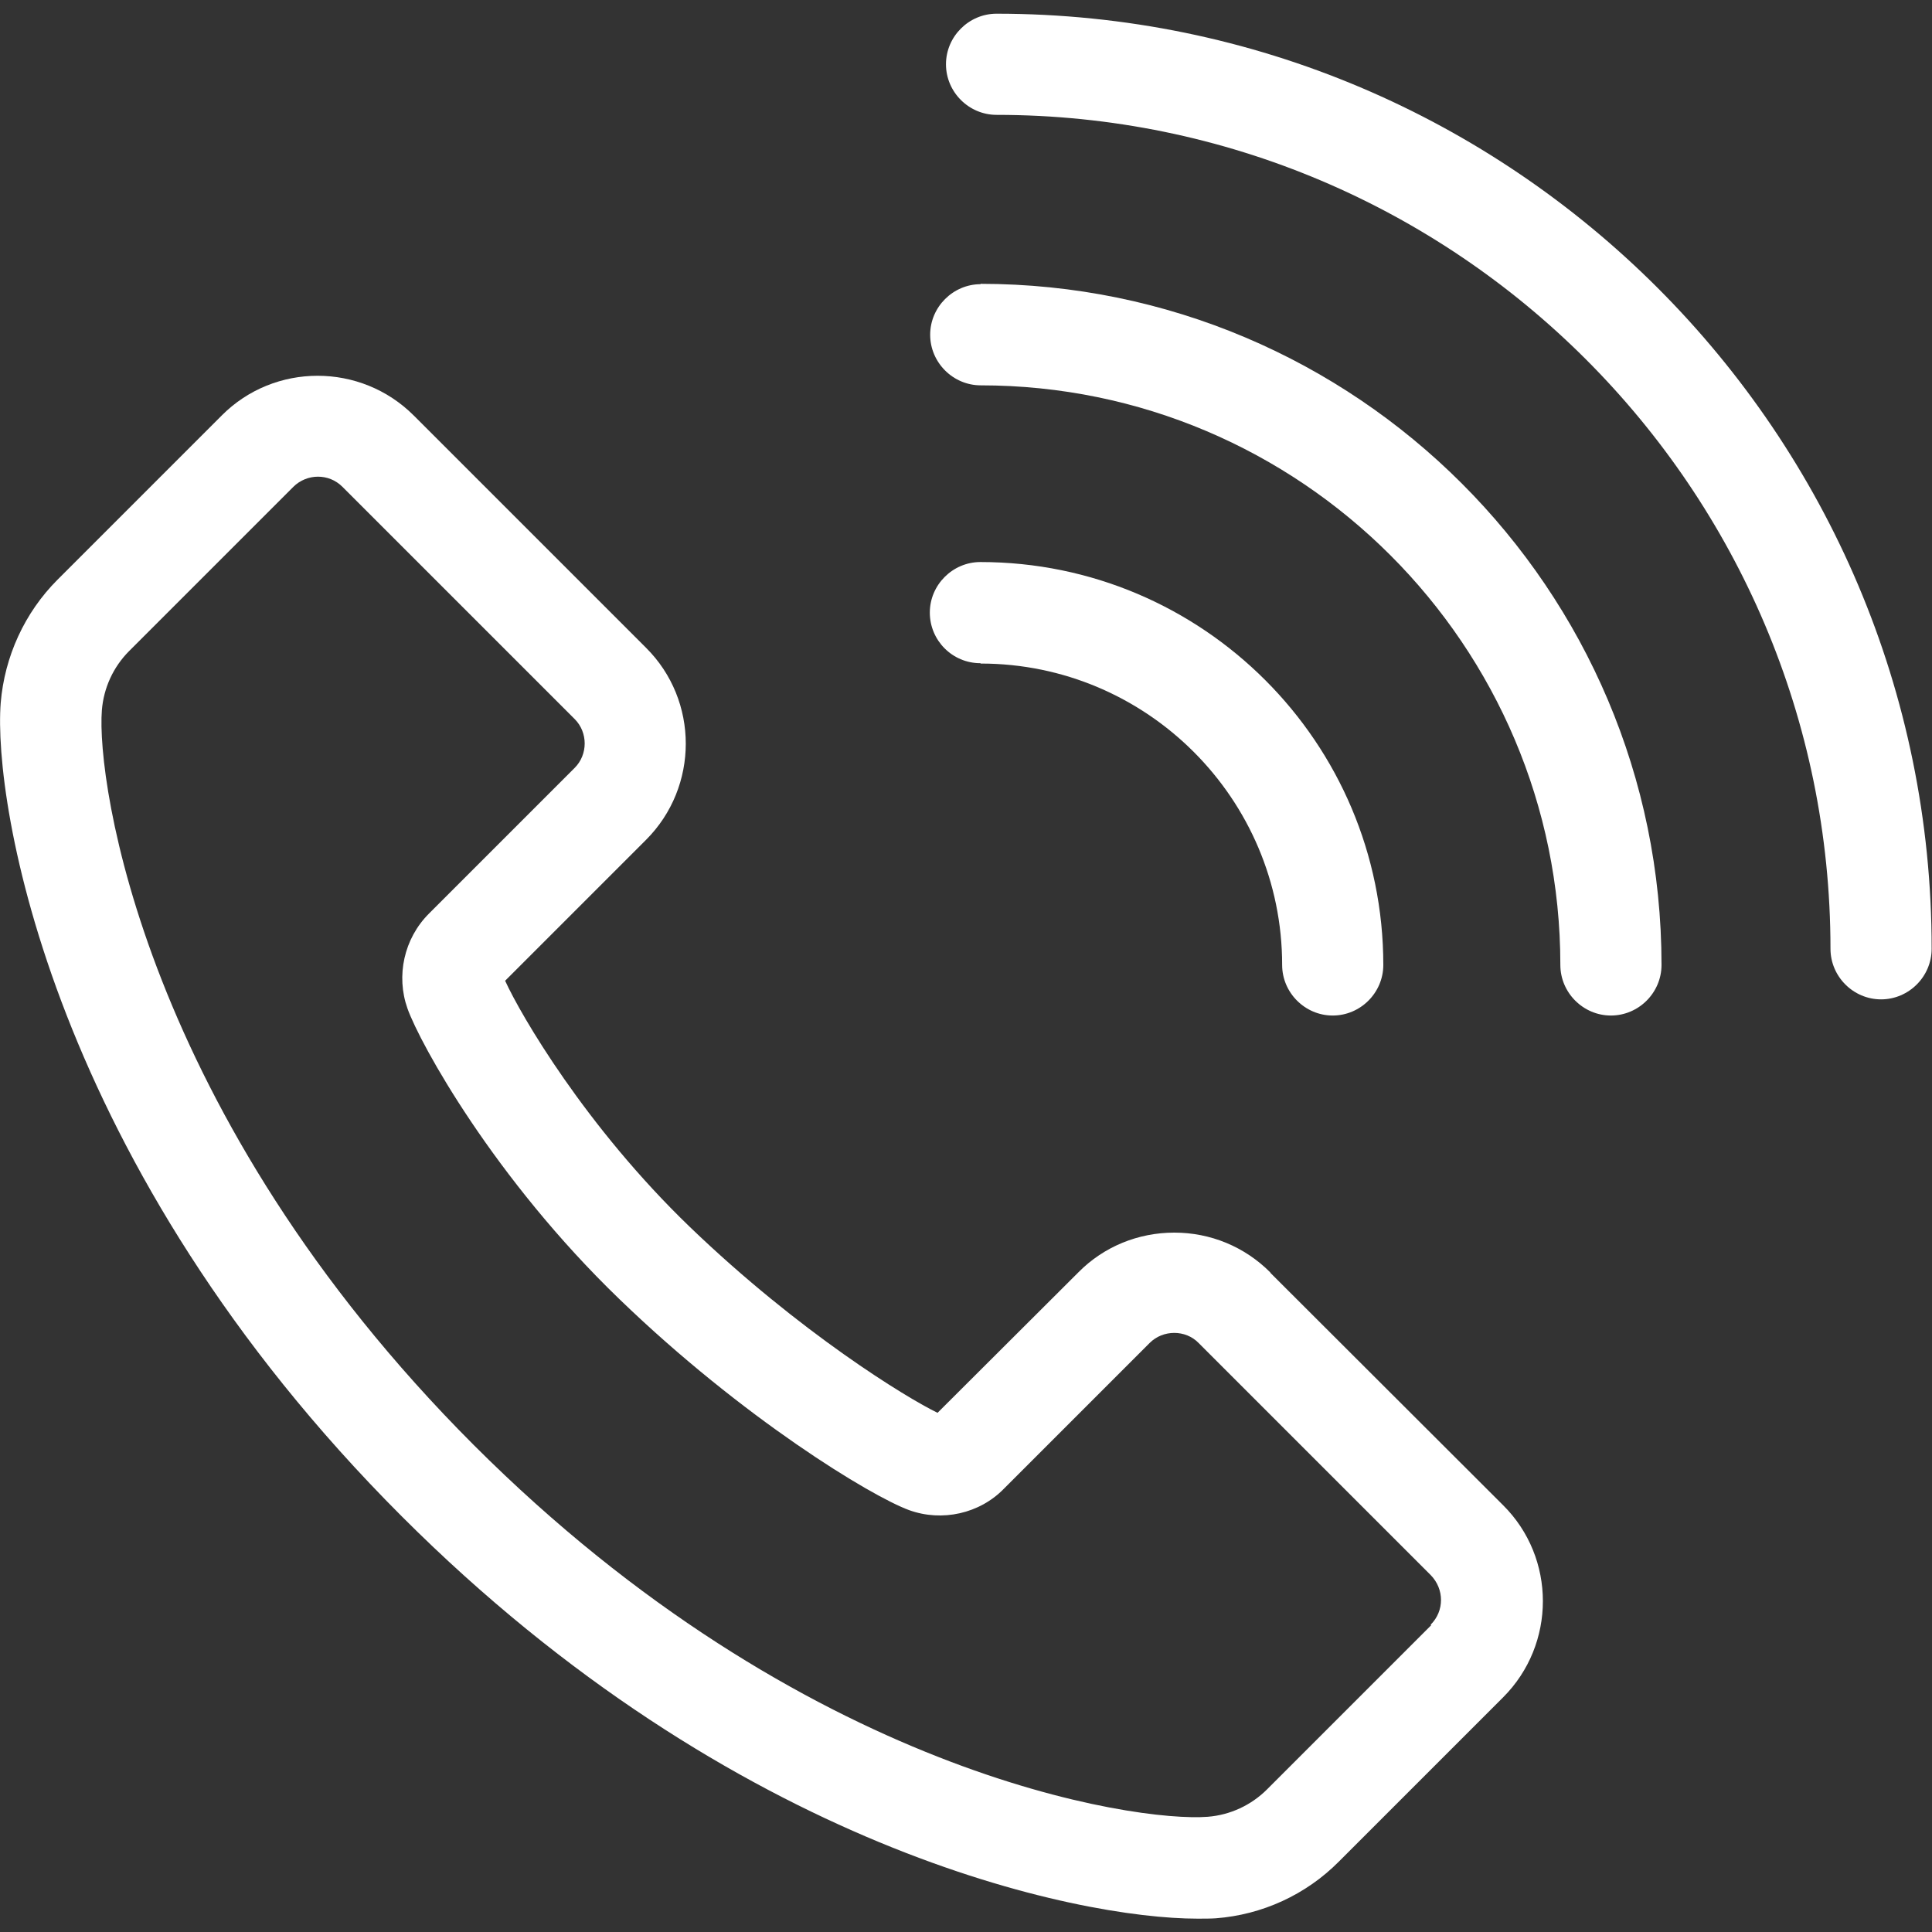
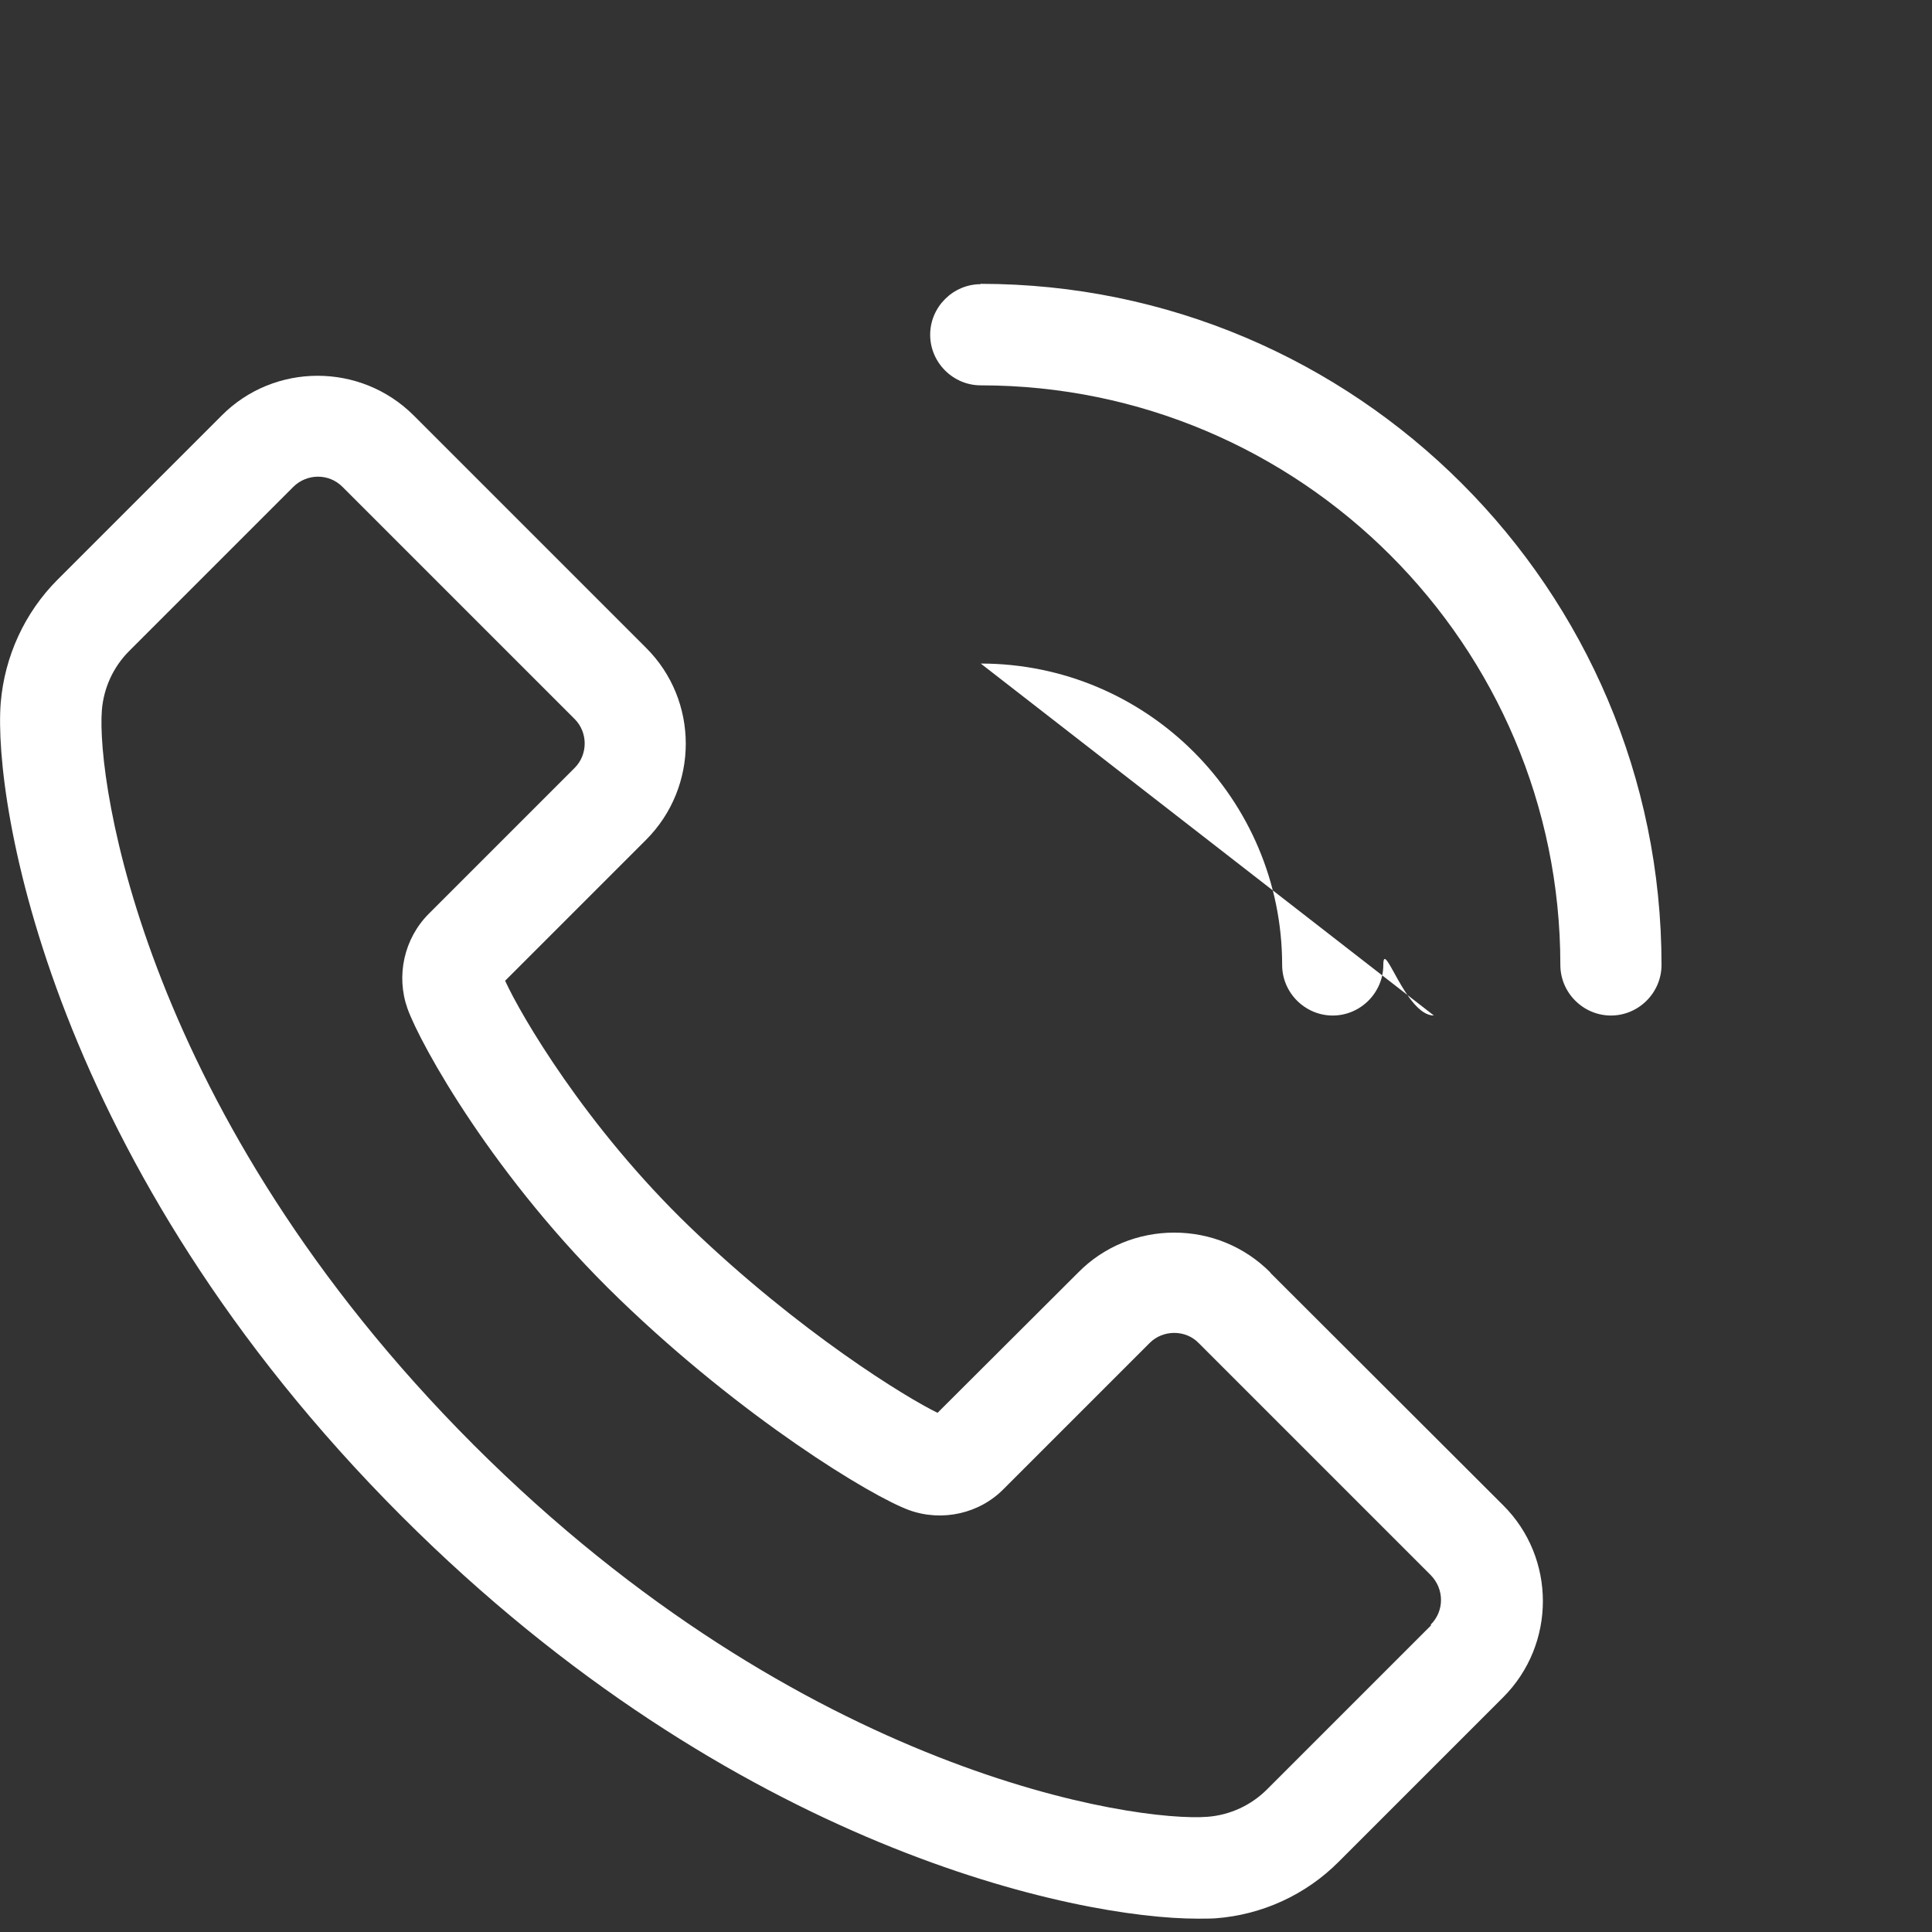
<svg xmlns="http://www.w3.org/2000/svg" id="OBJECTS" viewBox="0 0 55 55">
  <rect x="0" y="0" width="55" height="55" fill="#333333" stroke="none" />
  <defs>
    <style>.cls-1{fill:#FFF;stroke-width:0px;}</style>
  </defs>
  <path class="cls-1" d="M36.16,36.22c-.73-.73-1.7-1.13-2.73-1.13s-2.01.4-2.73,1.13l-4.01,4c-.87-.42-3.92-2.28-7.05-5.29-2.97-2.86-4.82-6.04-5.26-7.01l4.01-4.01c1.51-1.51,1.51-3.97,0-5.47l-6.61-6.61c-1.51-1.51-3.97-1.51-5.47,0l-4.67,4.67c-.94.94-1.51,2.19-1.62,3.51-.22,2.83,1.42,13.16,11.42,23.16,9.47,9.47,19.24,11.45,22.65,11.45.19,0,.37,0,.52-.01,1.32-.1,2.57-.67,3.51-1.62l4.67-4.67c1.51-1.51,1.51-3.97,0-5.47l-6.62-6.61ZM40.74,46.27l-4.67,4.67c-.45.45-1.05.73-1.69.78-2.03.16-11.5-1.19-20.9-10.59C4.09,31.73,2.74,22.25,2.9,20.22c.05-.63.32-1.23.78-1.69l4.67-4.67c.19-.19.45-.29.7-.29s.5.09.7.29l6.61,6.61c.38.38.38,1.01,0,1.39l-4.15,4.15c-.71.71-.94,1.77-.61,2.7.36,1.01,2.47,4.84,6.04,8.28,3.5,3.38,7.15,5.6,8.24,6,.94.34,2.01.1,2.7-.61l4.15-4.15c.38-.38,1.02-.38,1.39,0l6.61,6.61c.39.4.39,1.02,0,1.41Z" />
  <path class="cls-1" d="M27.92,8.09c-.79,0-1.44.65-1.44,1.44s.65,1.44,1.44,1.44c9.1,0,16.5,7.4,16.5,16.5,0,.79.65,1.44,1.44,1.44s1.44-.65,1.44-1.44c0-10.7-8.7-19.39-19.39-19.39Z" />
-   <path class="cls-1" d="M28.37.39c-.79,0-1.44.65-1.44,1.44s.65,1.44,1.44,1.44c13.09,0,23.74,10.65,23.74,23.74,0,.79.65,1.44,1.44,1.44s1.44-.65,1.44-1.44C55,12.34,43.06.39,28.37.39Z" />
-   <path class="cls-1" d="M27.92,18.89c4.73,0,8.58,3.85,8.58,8.58,0,.79.65,1.44,1.44,1.44s1.44-.65,1.44-1.44c0-6.33-5.14-11.47-11.47-11.47-.79,0-1.44.65-1.44,1.44s.64,1.44,1.44,1.44Z" />
+   <path class="cls-1" d="M27.92,18.89c4.73,0,8.58,3.85,8.58,8.58,0,.79.65,1.44,1.44,1.44s1.44-.65,1.44-1.44s.64,1.44,1.44,1.44Z" />
</svg>